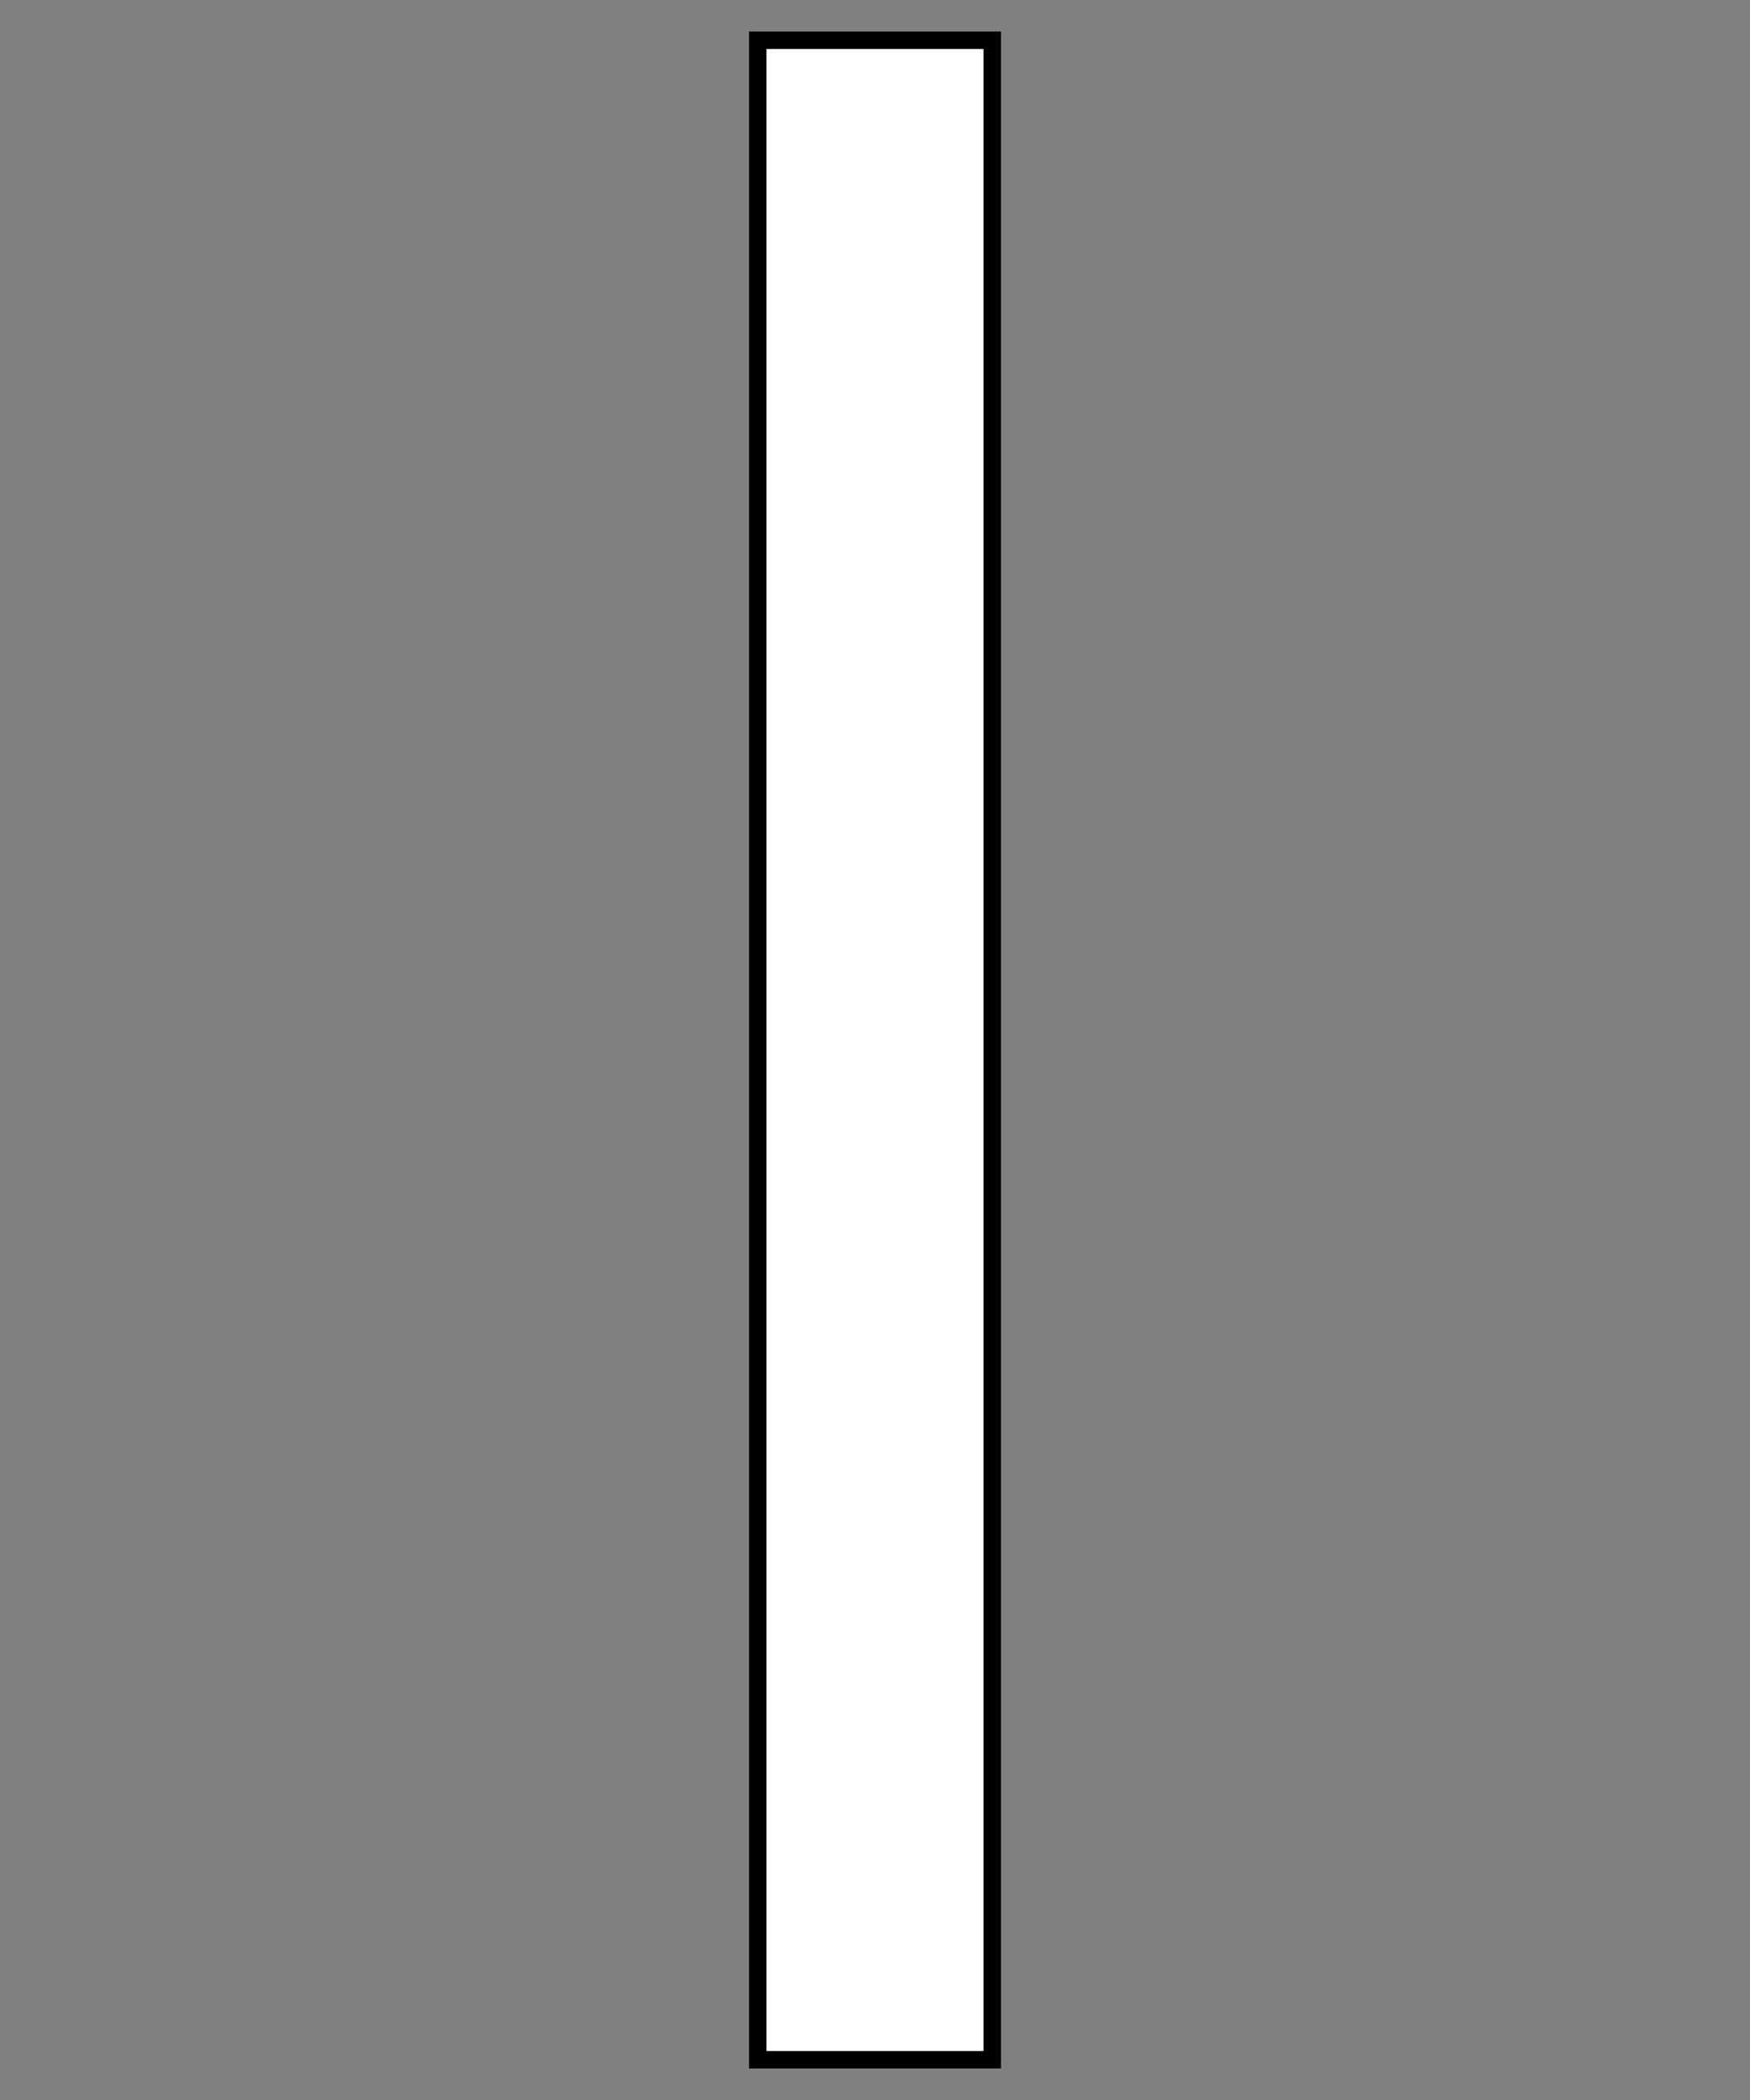
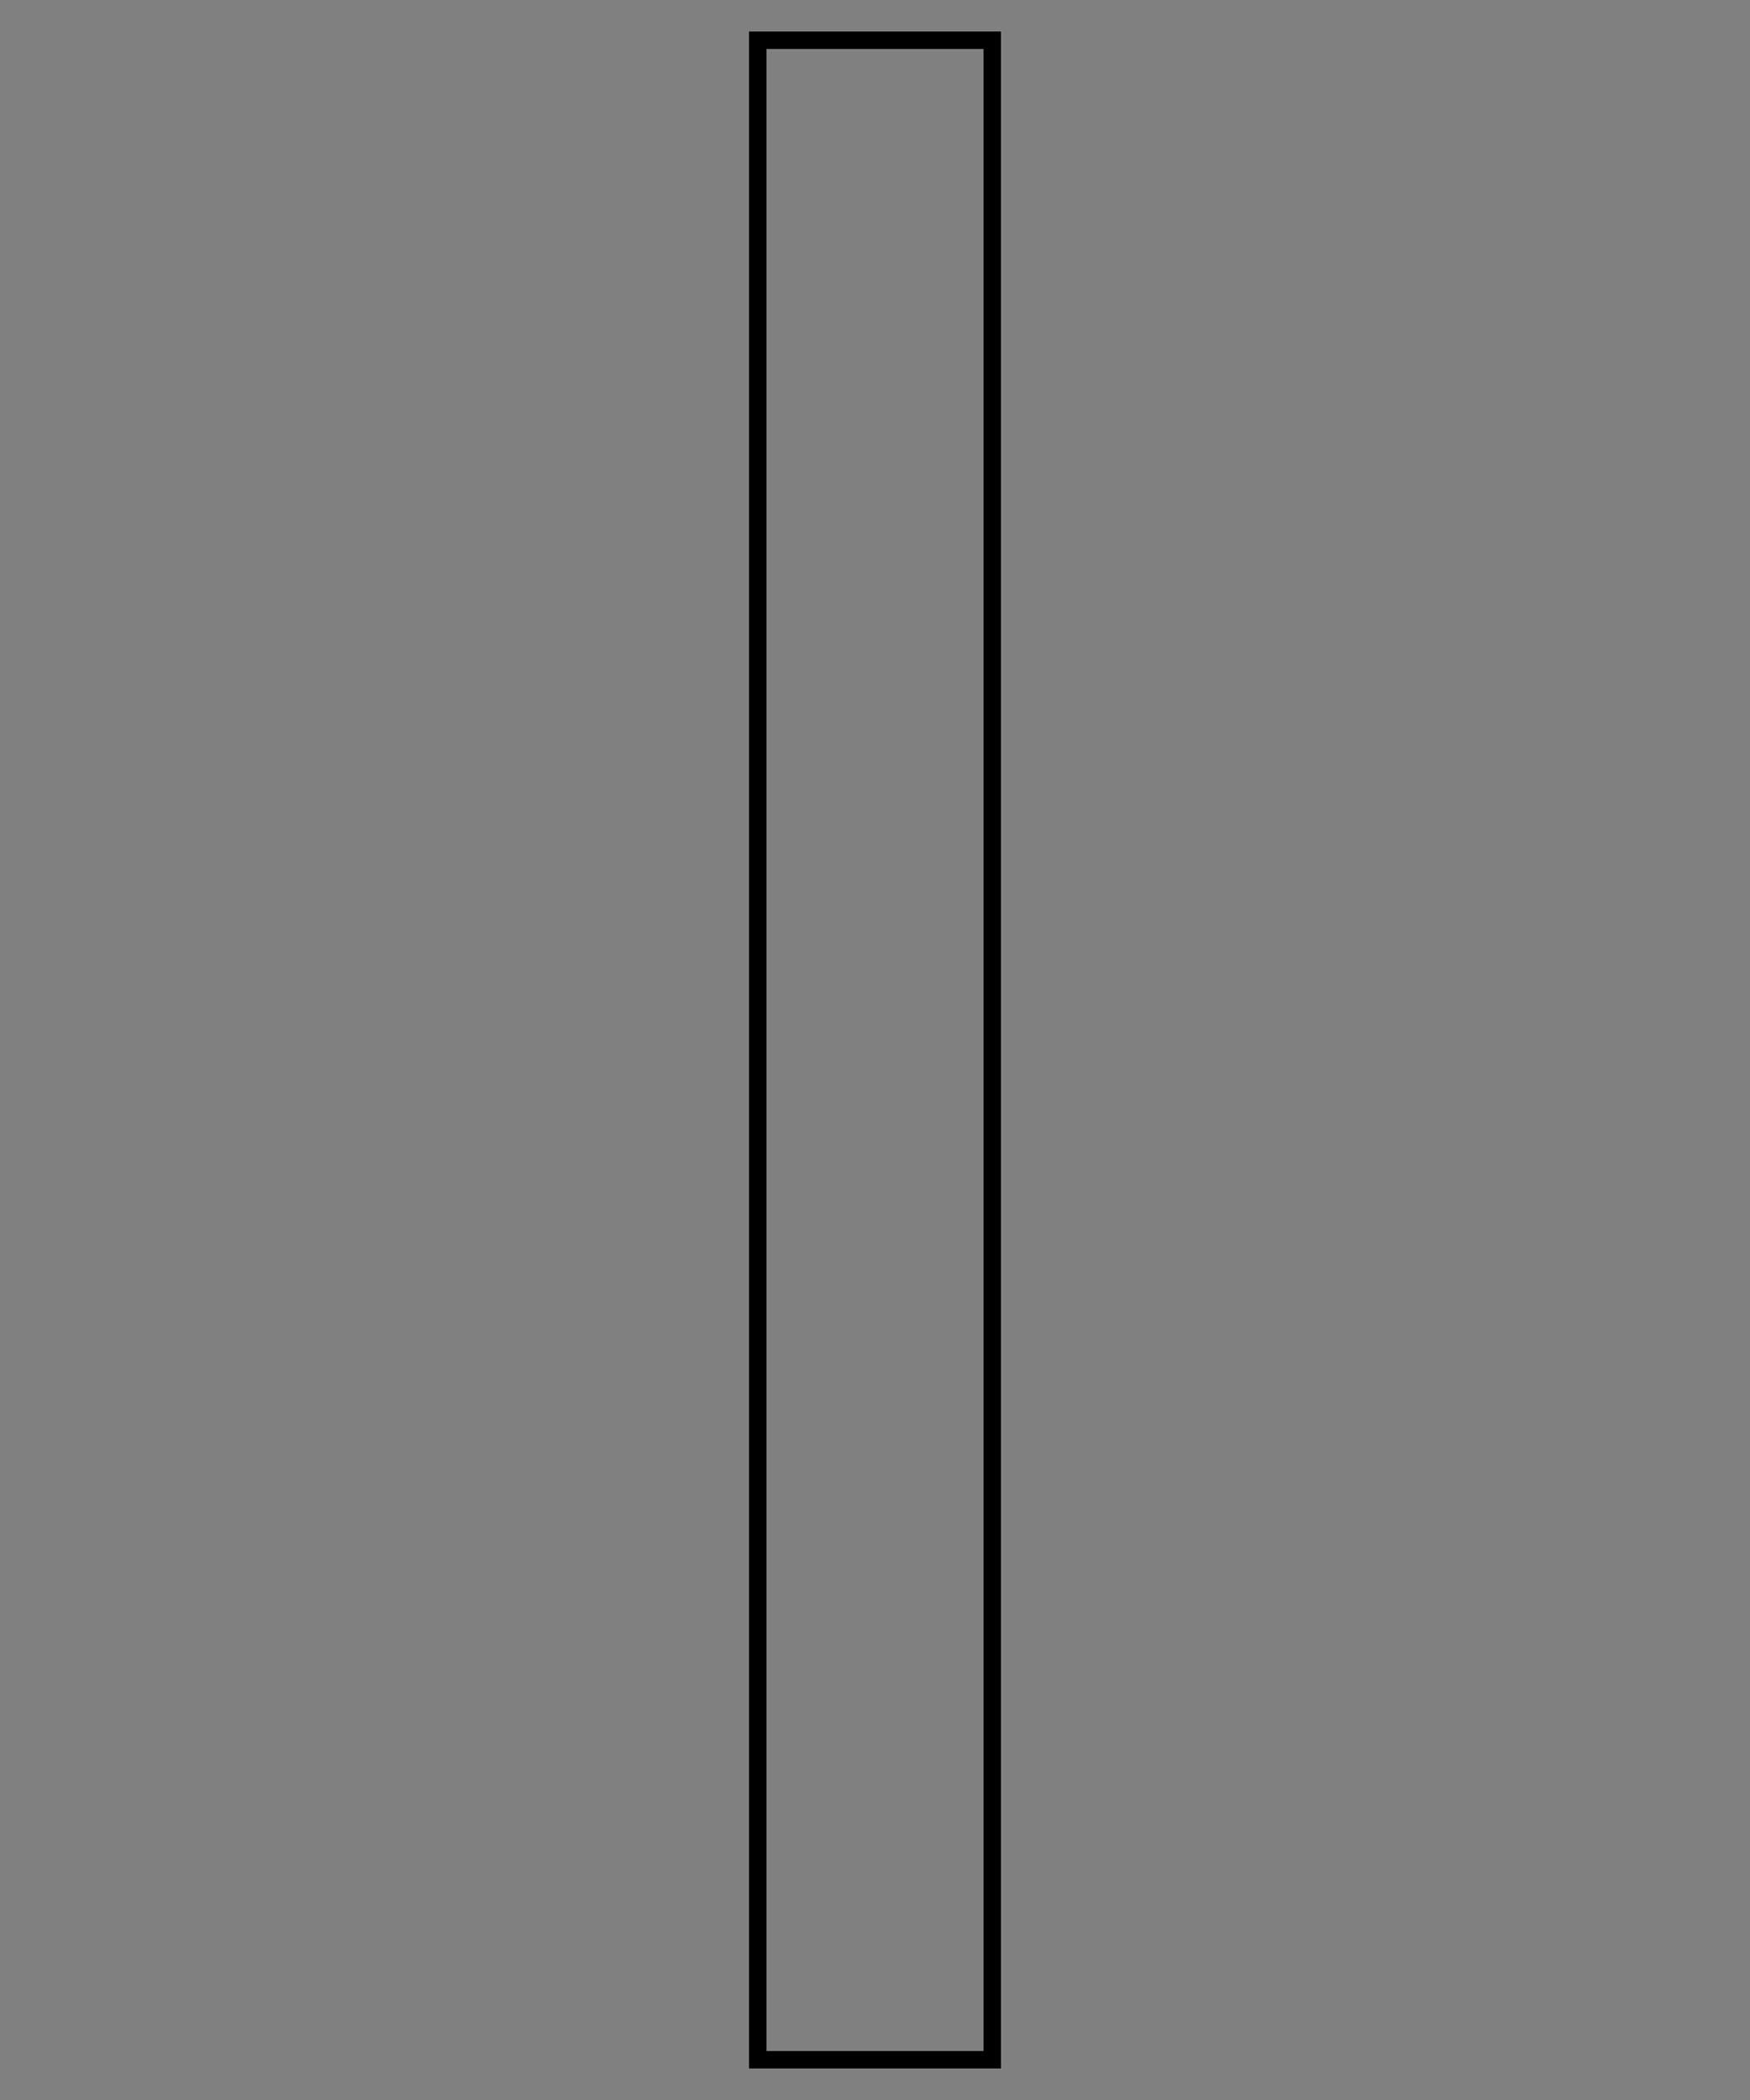
<svg xmlns="http://www.w3.org/2000/svg" version="1.1" id="Layer_1" x="0px" y="0px" viewBox="0 0 100 120" style="enable-background:new 0 0 100 120;" xml:space="preserve">
  <rect x="0" y="0" width="100" height="120" fill="#808080" stroke="none" />
  <style type="text/css">
	.st0{fill:#FFFFFF;}
</style>
  <g>
-     <rect x="43.3" y="2.3" class="st0" width="13.4" height="115.4" />
    <path d="M57.2,118.2H42.8V1.8h14.4V118.2z M43.8,117.2h12.4V2.8H43.8V117.2z" />
  </g>
</svg>